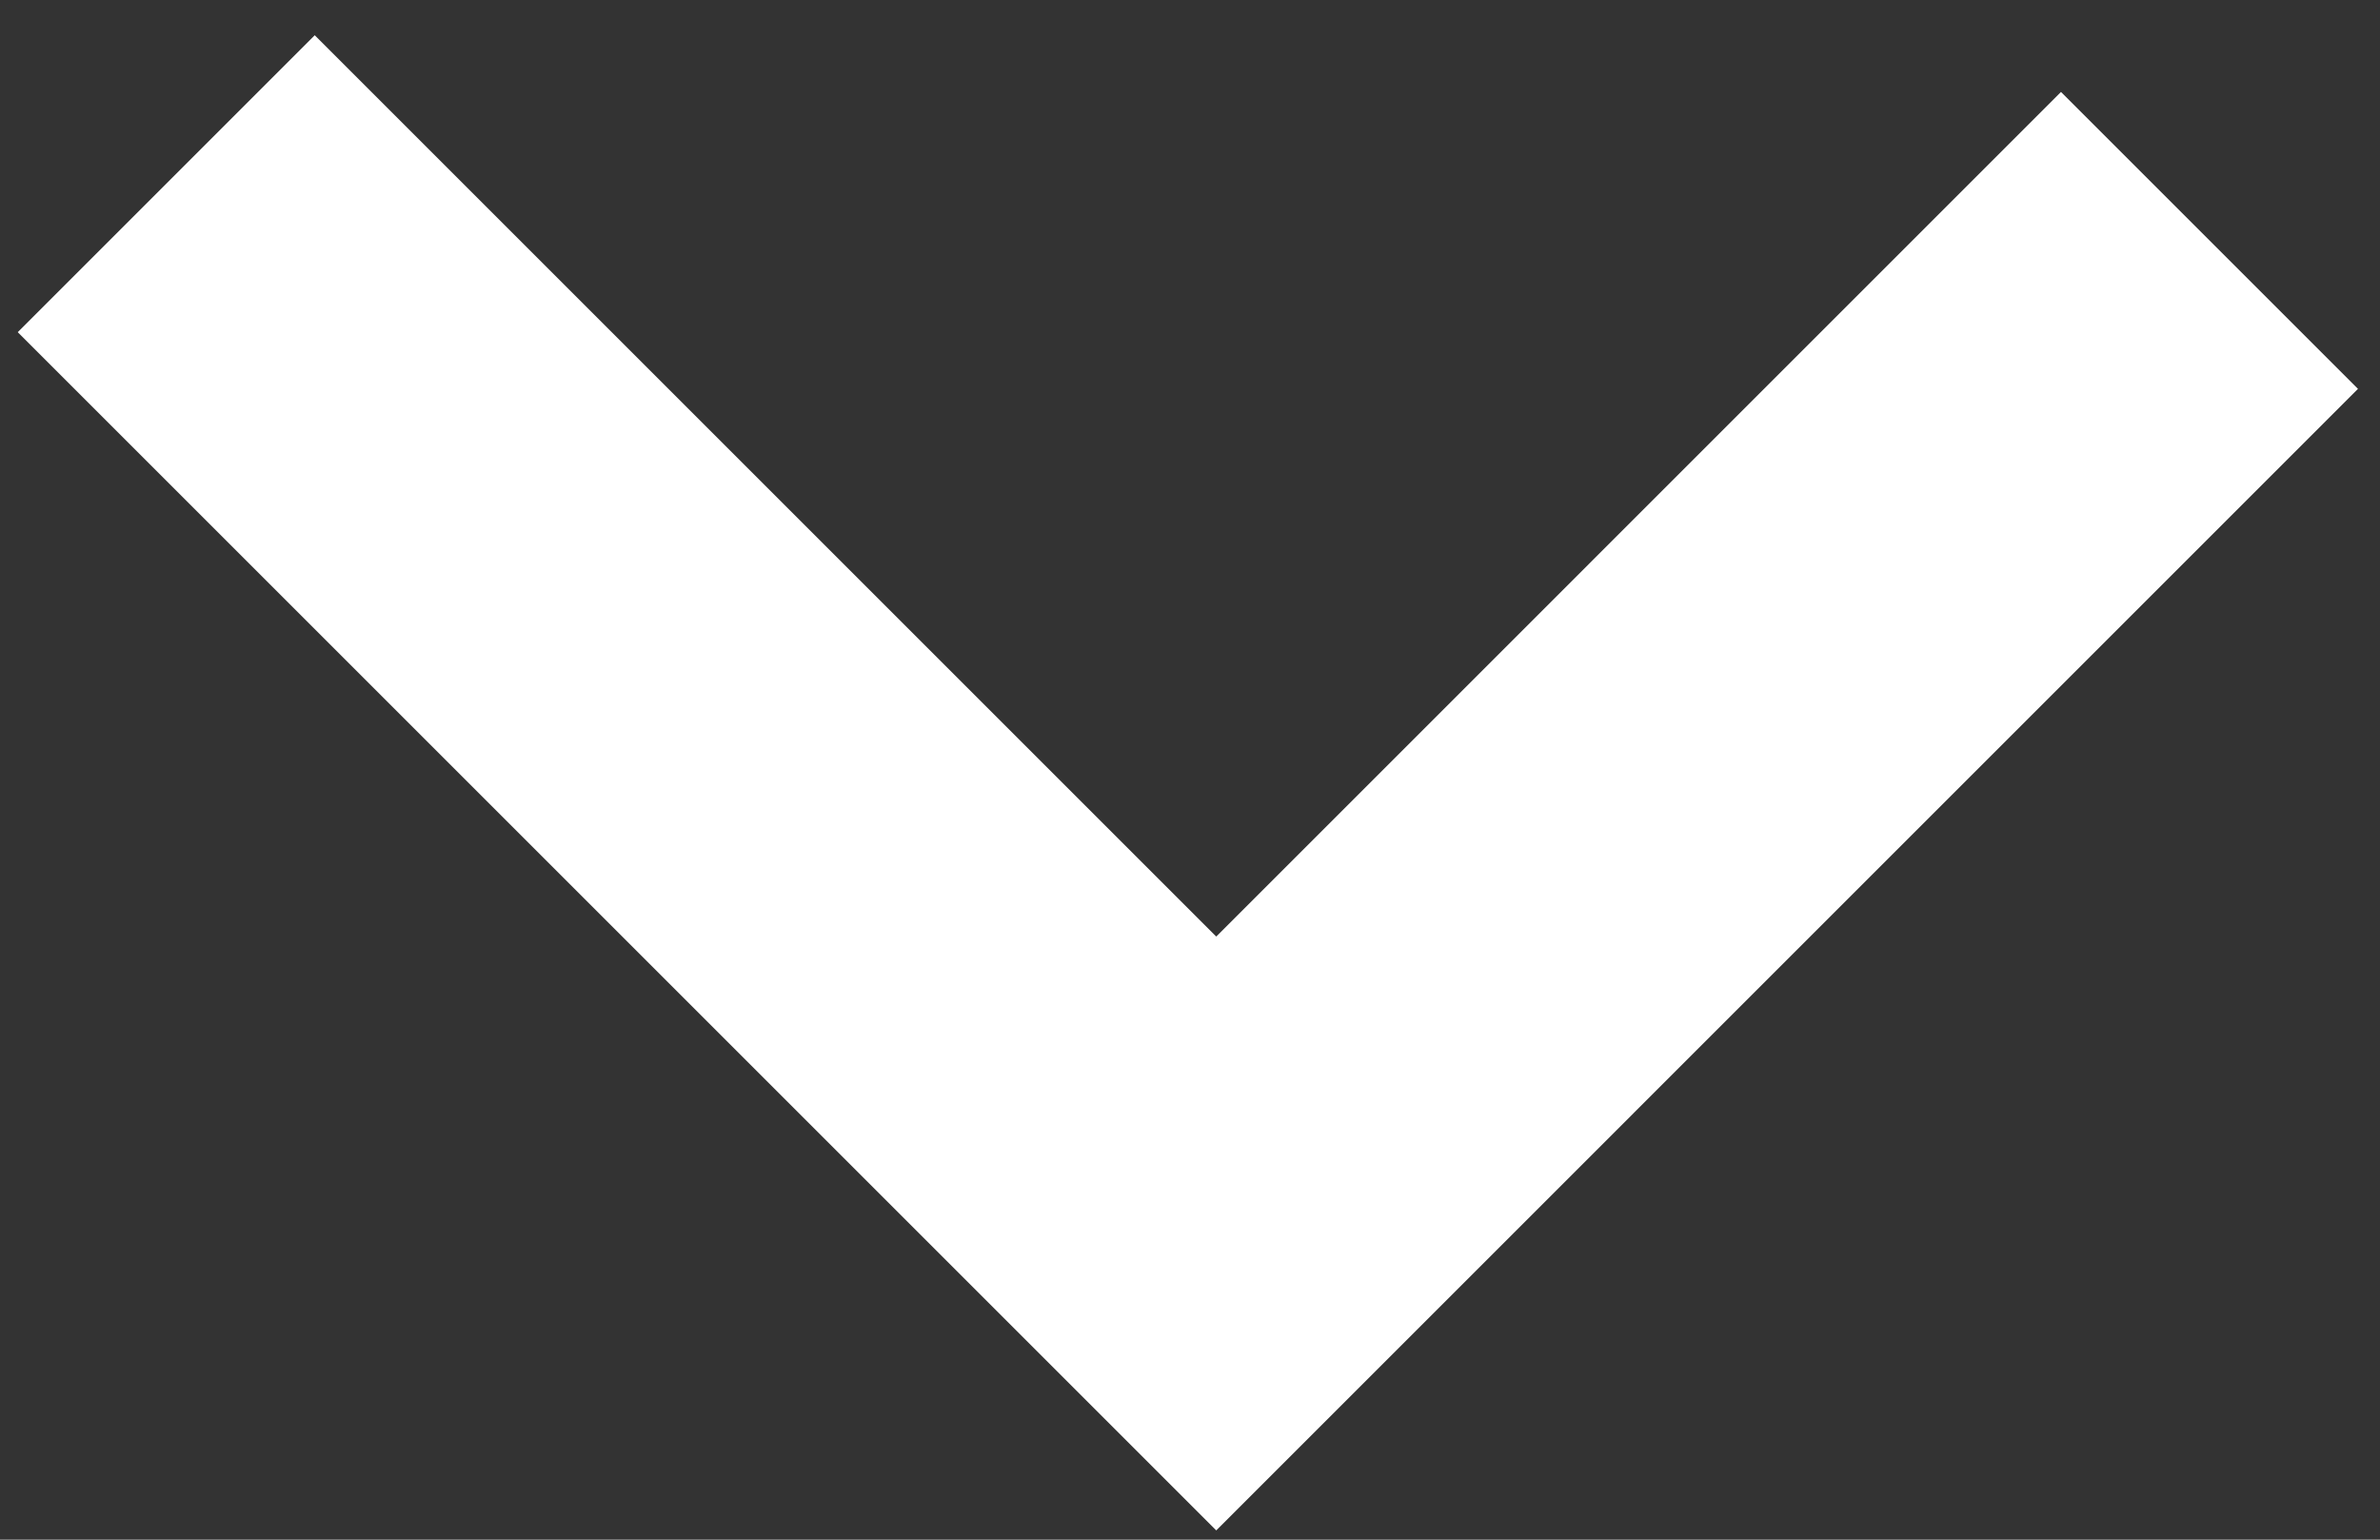
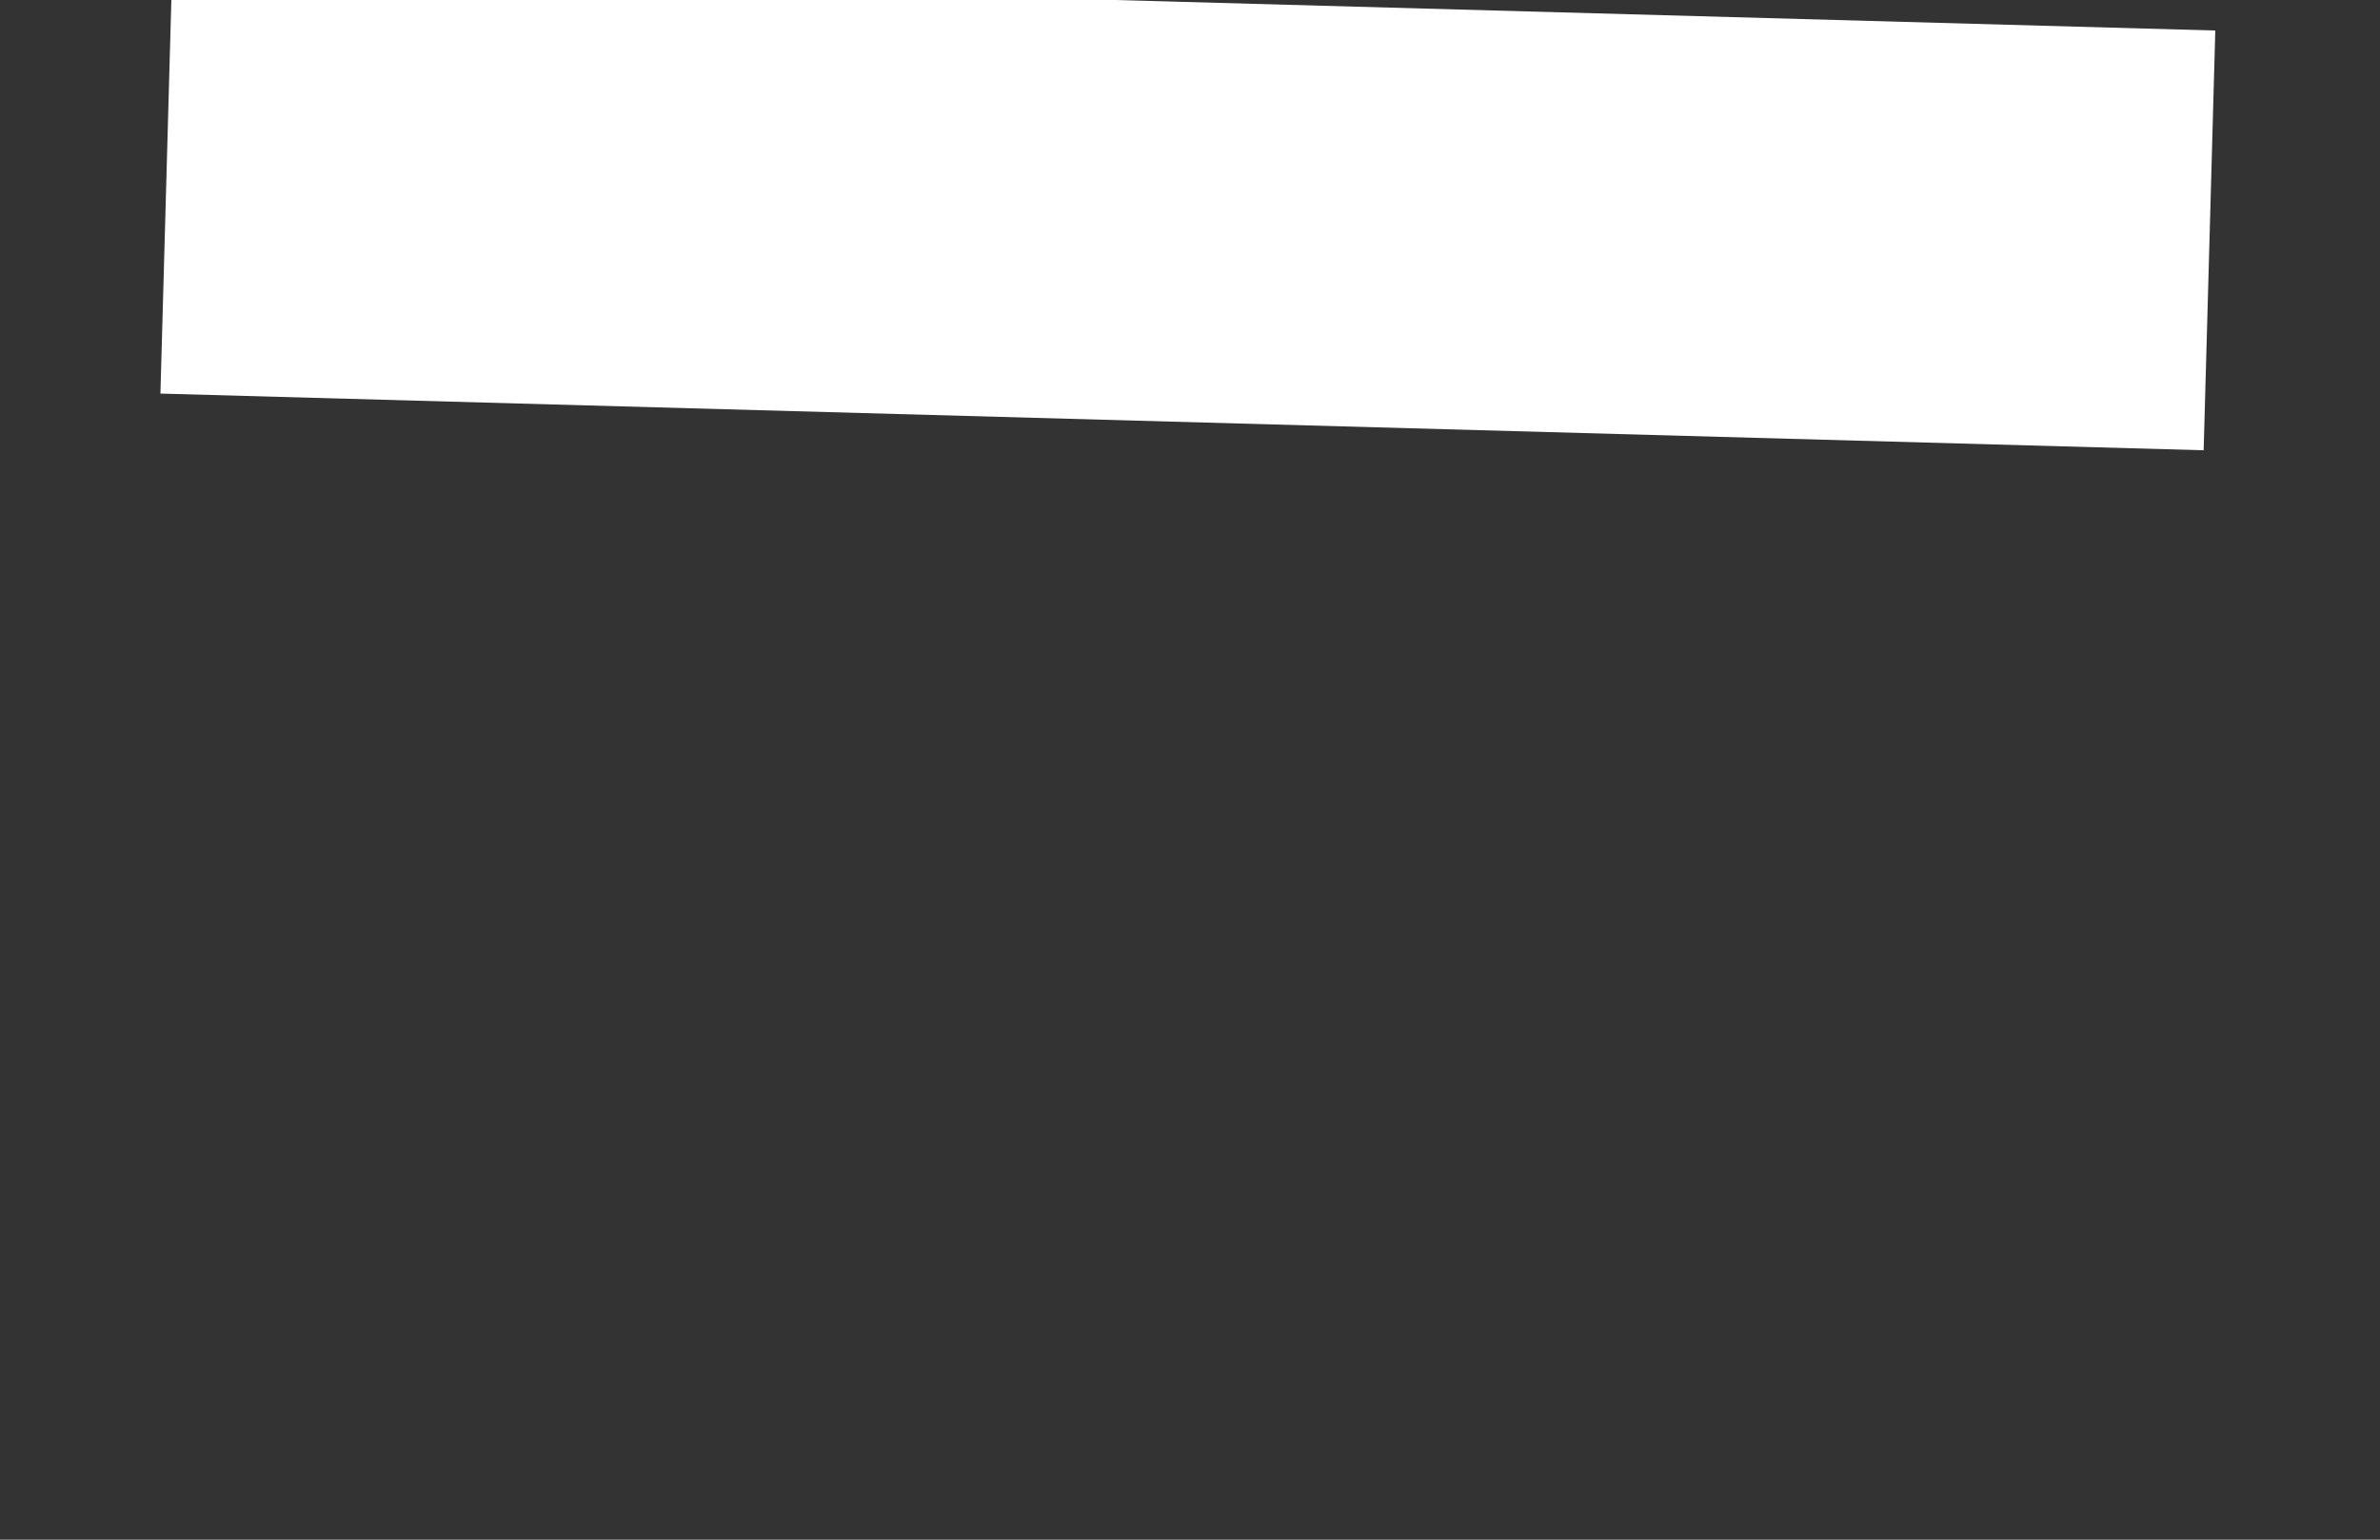
<svg xmlns="http://www.w3.org/2000/svg" width="34" height="22" viewBox="0 0 34 22" fill="none">
  <rect x="0" y="0" width="34" height="22" fill="#333333" stroke="none" />
-   <path d="M2.375 2.625L17.375 17.625L31.564 3.435" stroke="white" stroke-width="6" />
+   <path d="M2.375 2.625L31.564 3.435" stroke="white" stroke-width="6" />
</svg>